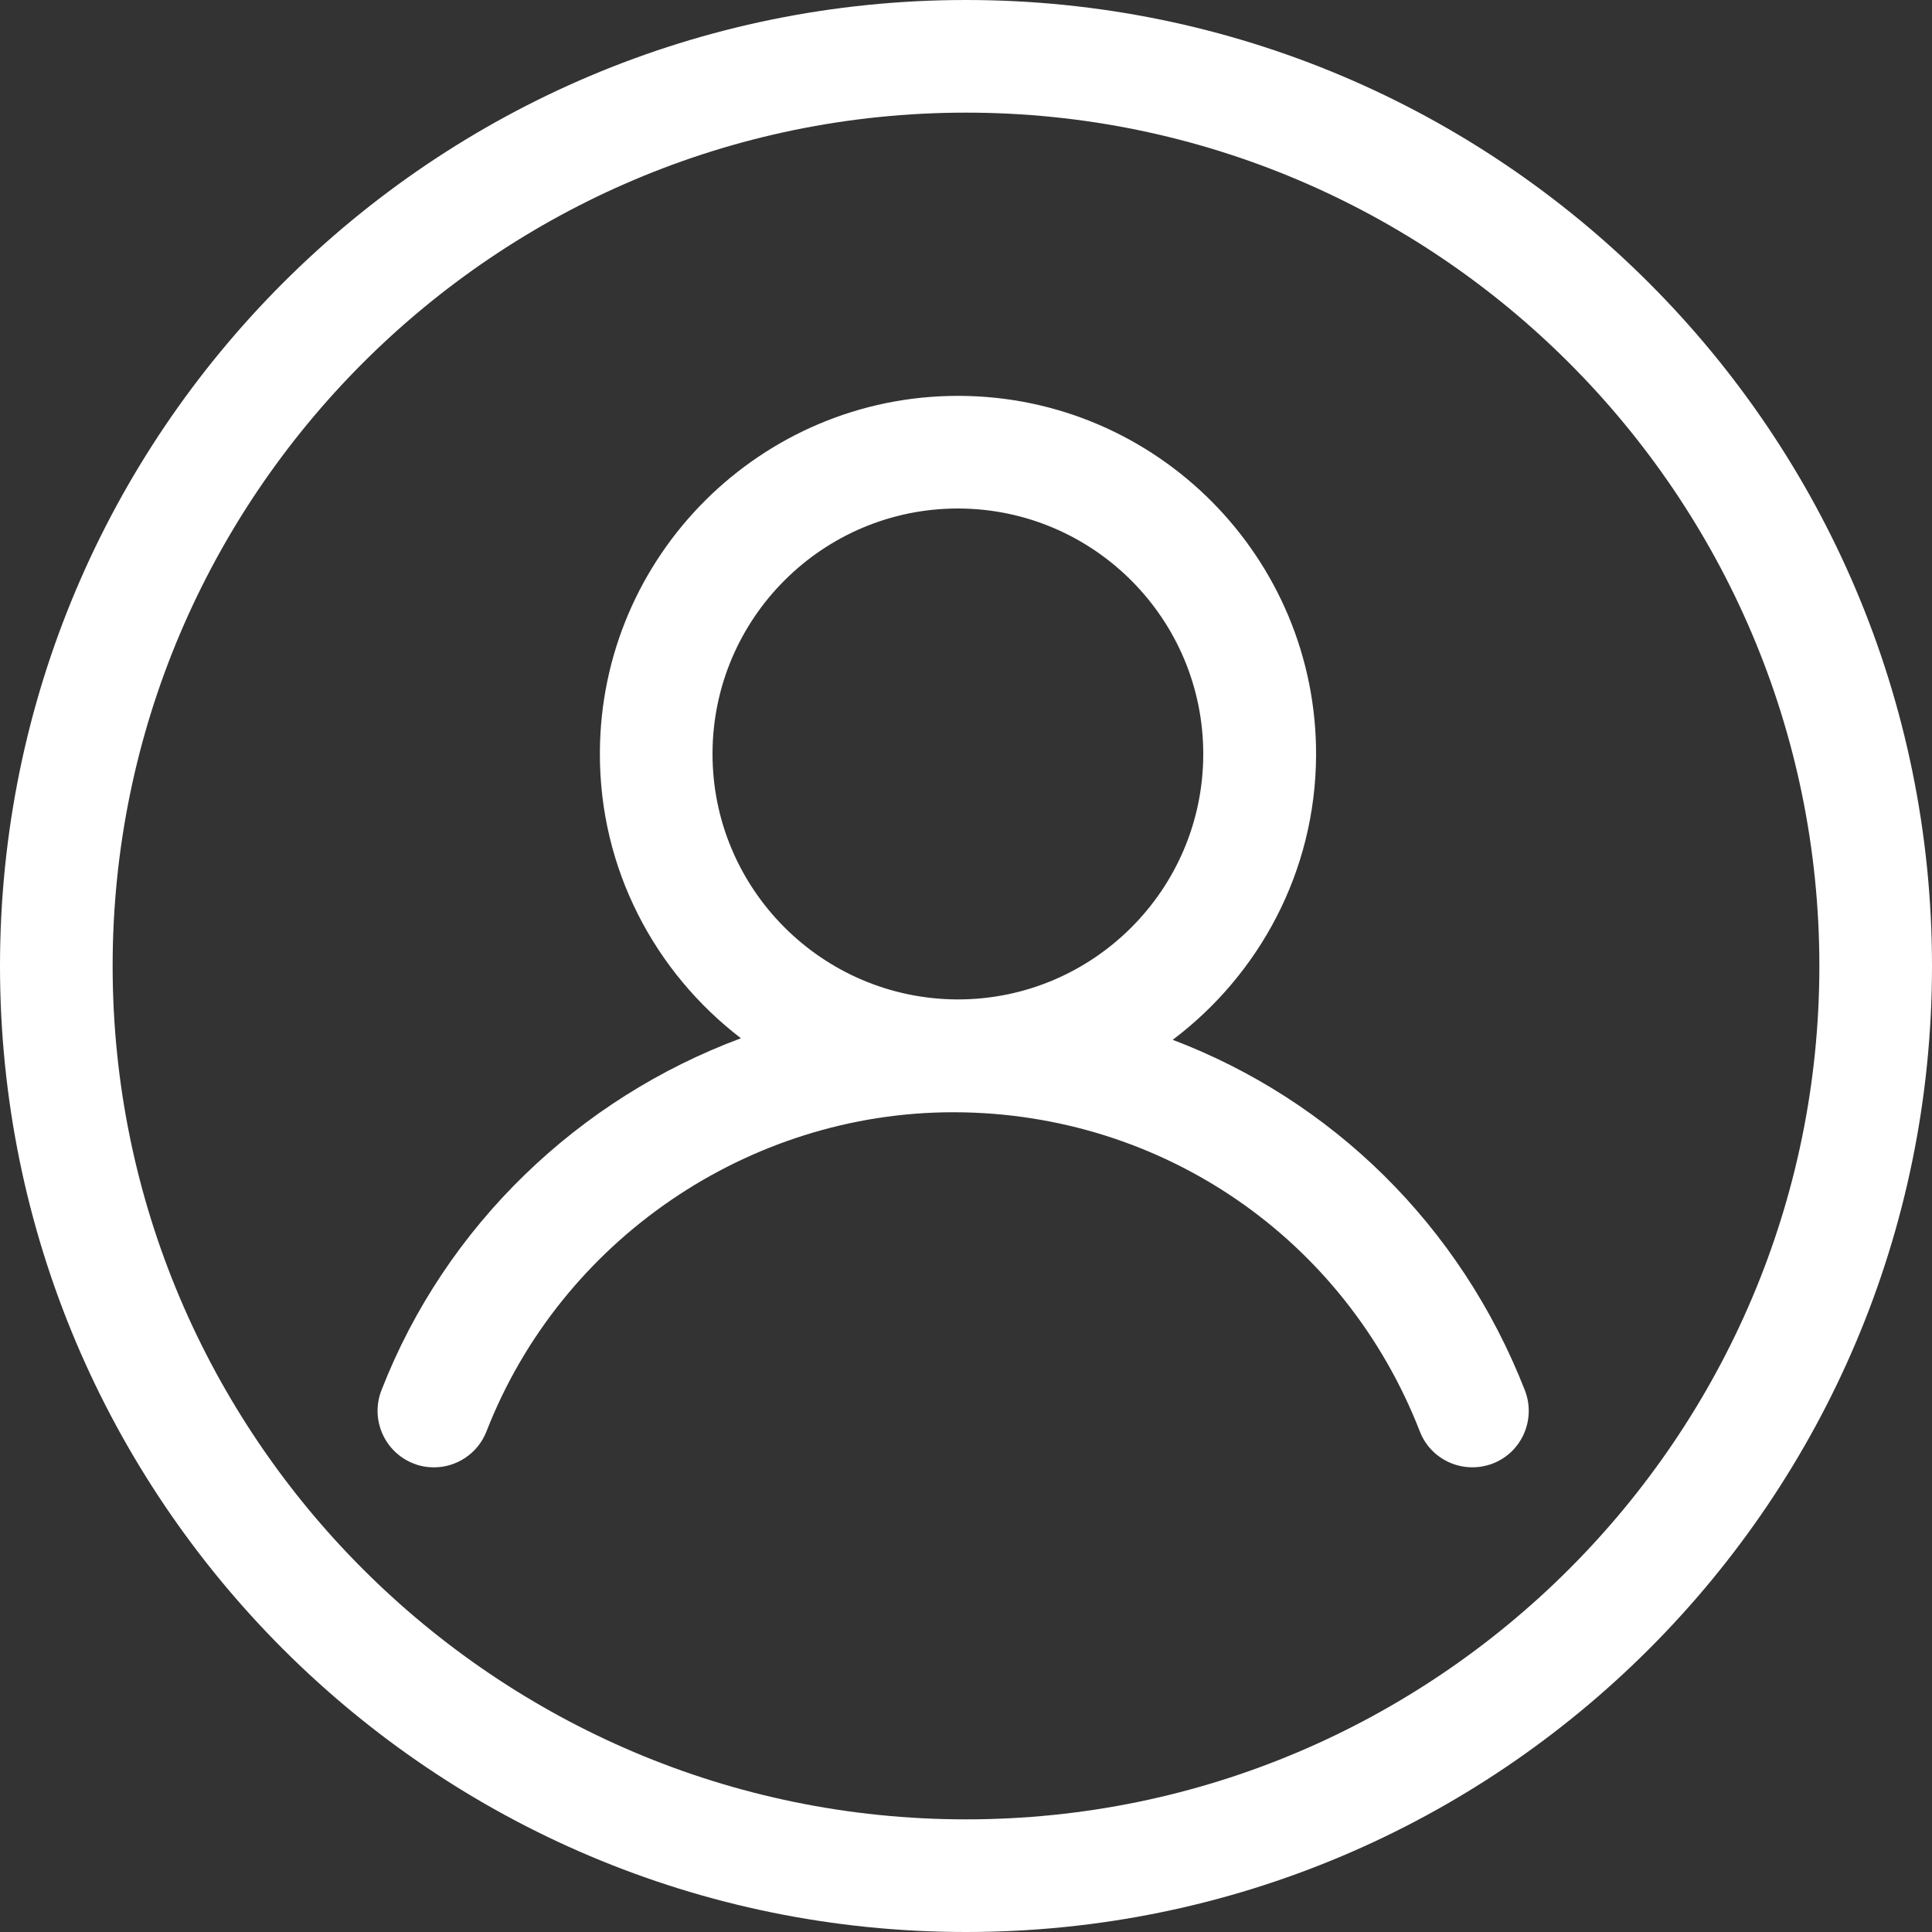
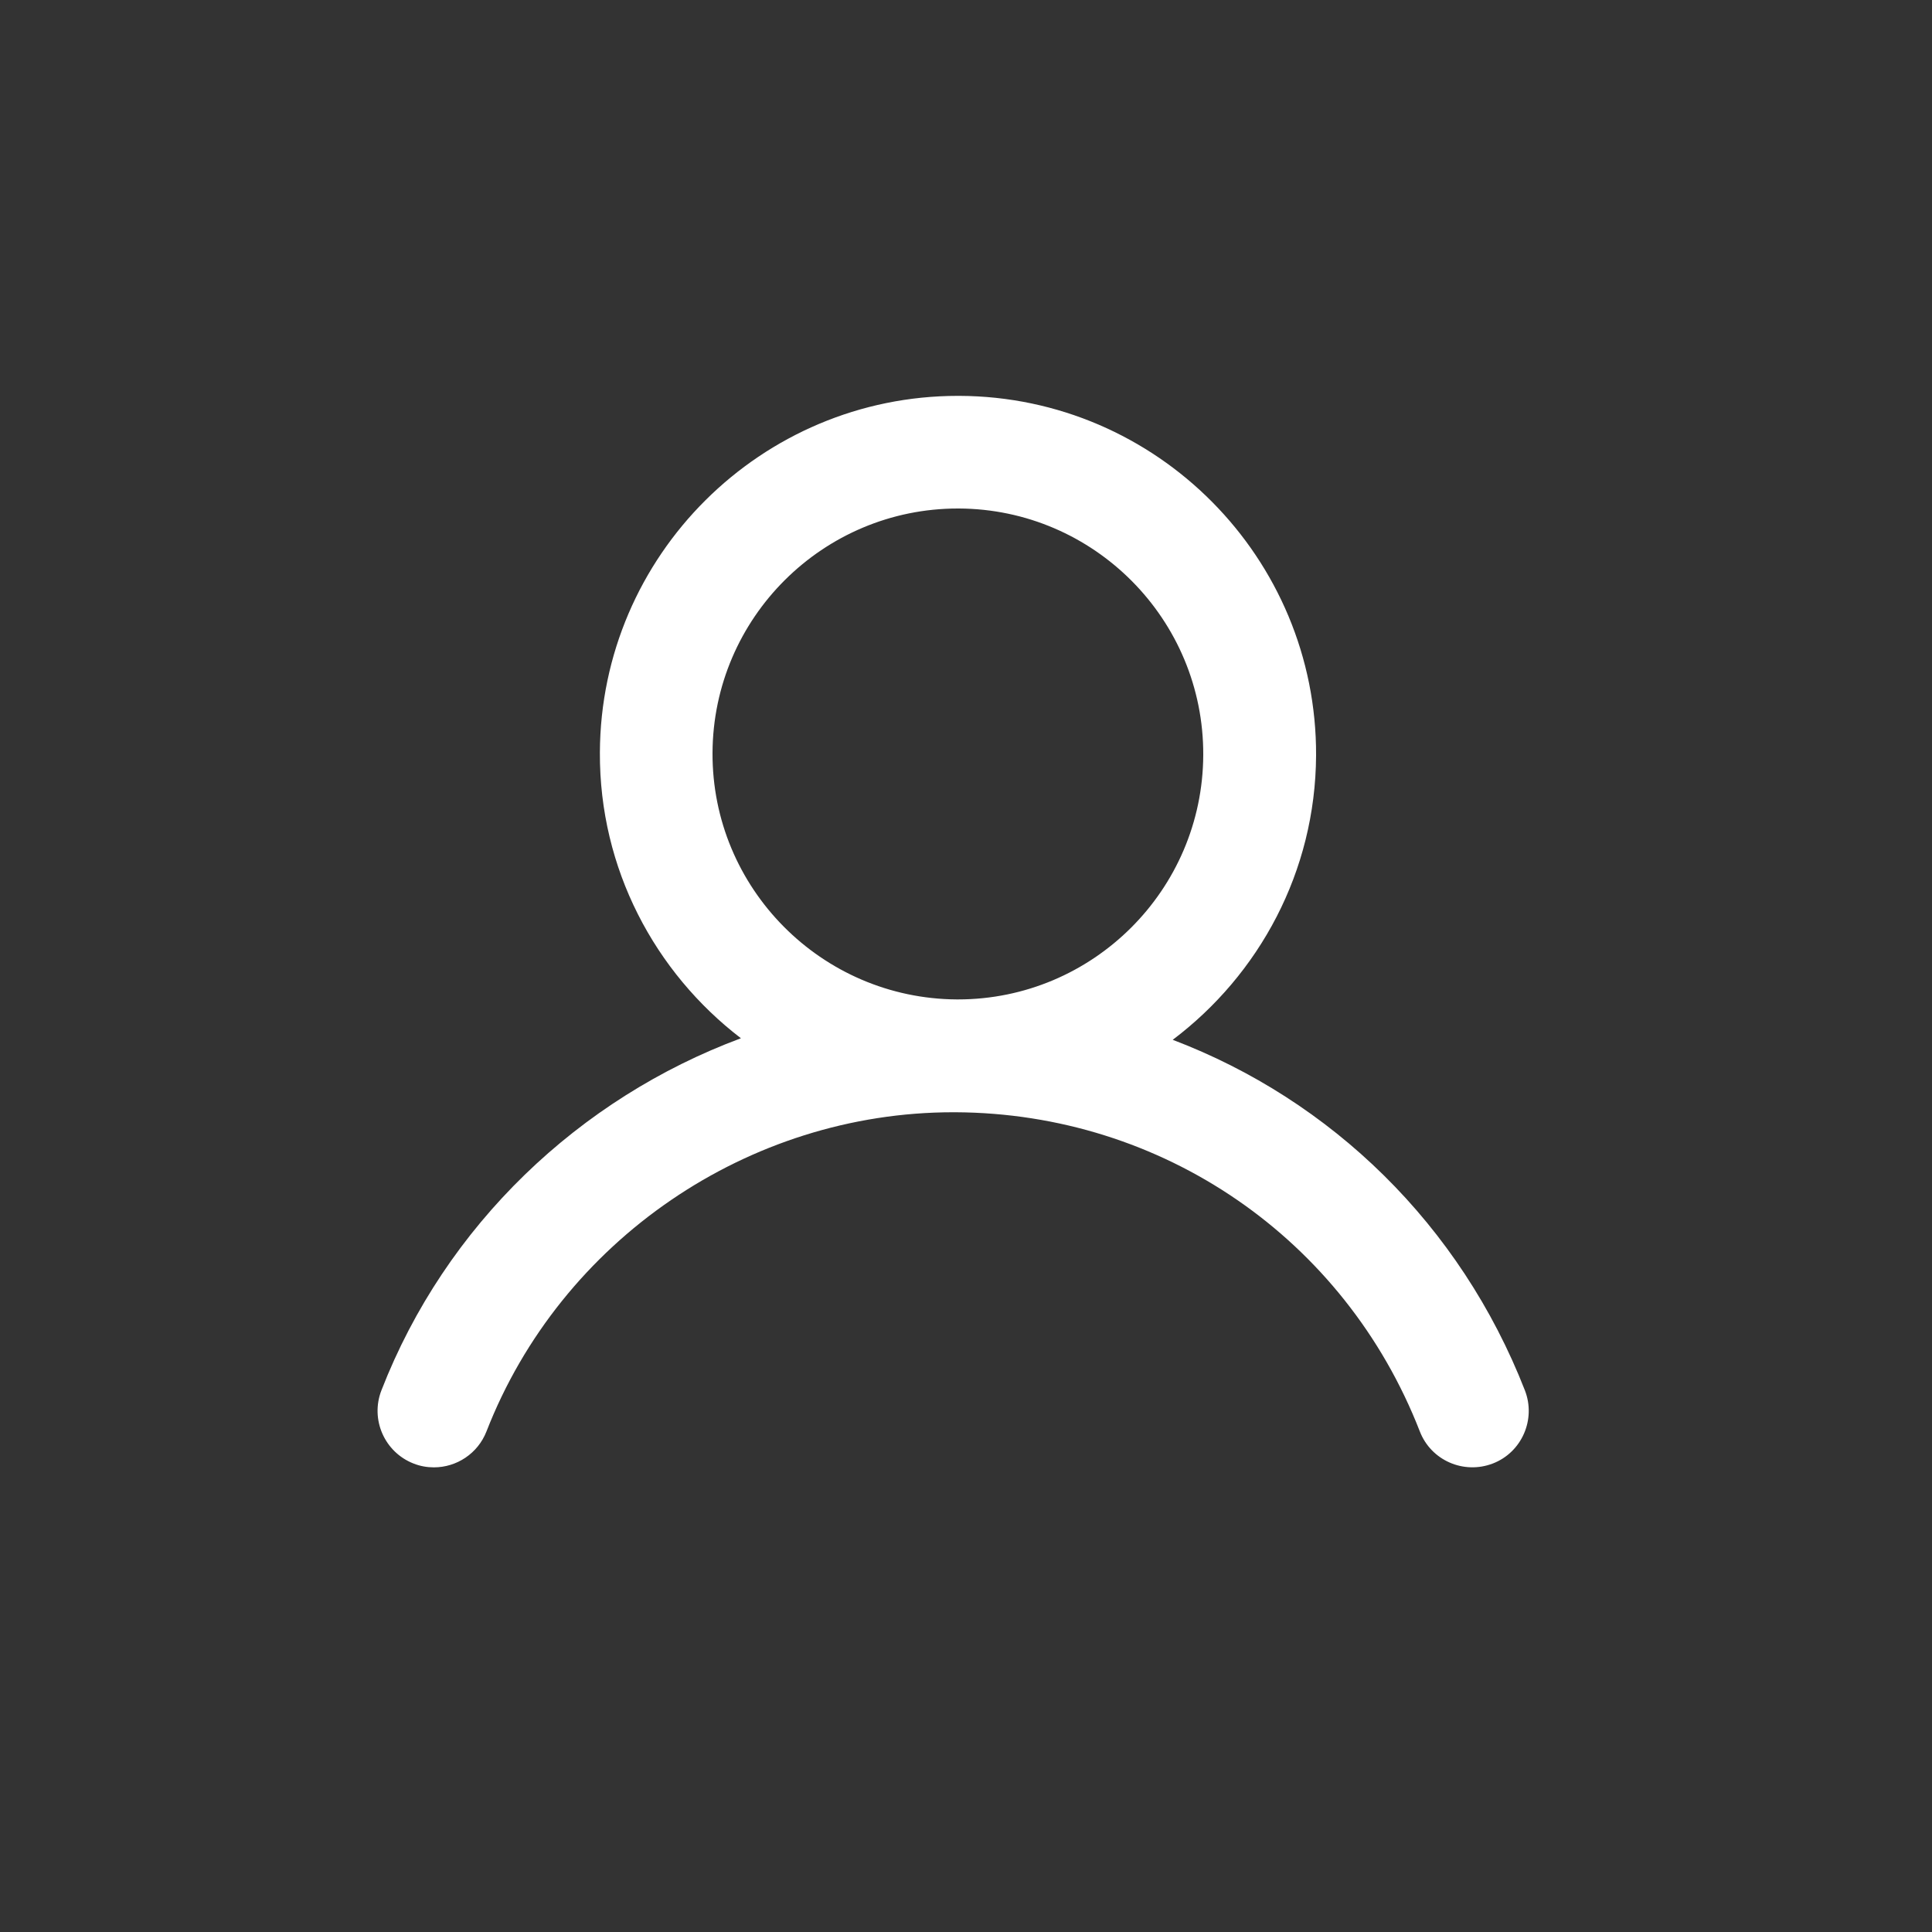
<svg xmlns="http://www.w3.org/2000/svg" version="1.1" id="User" x="0px" y="0px" width="100px" height="100px" viewBox="0 0 100 100" style="enable-background:new 0 0 100 100;" xml:space="preserve">
  <rect x="0" y="0" width="100" height="100" fill="#333333" stroke="none" />
  <style type="text/css">
	.st0{fill:#FFFFFF;}
</style>
  <g>
    <path class="st0" d="M60.7,53.82c4.47-3.37,7.39-8.7,7.42-14.72c0.04-10.22-8.24-18.57-18.46-18.61c-0.03,0-0.05,0-0.08,0   c-10.18,0-18.49,8.26-18.53,18.46c-0.03,6.02,2.85,11.38,7.3,14.79c-8.36,3.11-15.28,9.66-18.61,18.23   c-0.58,1.5,0.16,3.19,1.66,3.78c0.35,0.14,0.71,0.2,1.06,0.2c1.17,0,2.27-0.71,2.72-1.86c3.85-9.89,13.55-16.52,24.16-16.52   c0.04,0,0.07,0,0.11,0c10.71,0.05,20.15,6.53,24.04,16.52c0.58,1.5,2.27,2.24,3.78,1.66c1.5-0.58,2.24-2.28,1.66-3.78   C75.58,63.39,68.91,56.94,60.7,53.82z M36.88,38.97c0.03-6.99,5.72-12.65,12.7-12.65c0.02,0,0.04,0,0.05,0   c7,0.03,12.68,5.75,12.65,12.76c-0.03,6.99-5.72,12.65-12.7,12.65c-0.02,0-0.04,0-0.05,0C42.52,51.69,36.85,45.97,36.88,38.97   L36.88,38.97z" />
-     <path class="st0" d="M50,0C22.39,0,0,22.39,0,50c0,27.61,22.39,50,50,50s50-22.39,50-50C100,22.39,77.61,0,50,0z M50,94.17   C25.65,94.17,5.83,74.35,5.83,50S25.65,5.83,50,5.83S94.17,25.65,94.17,50S74.35,94.17,50,94.17z" />
  </g>
</svg>